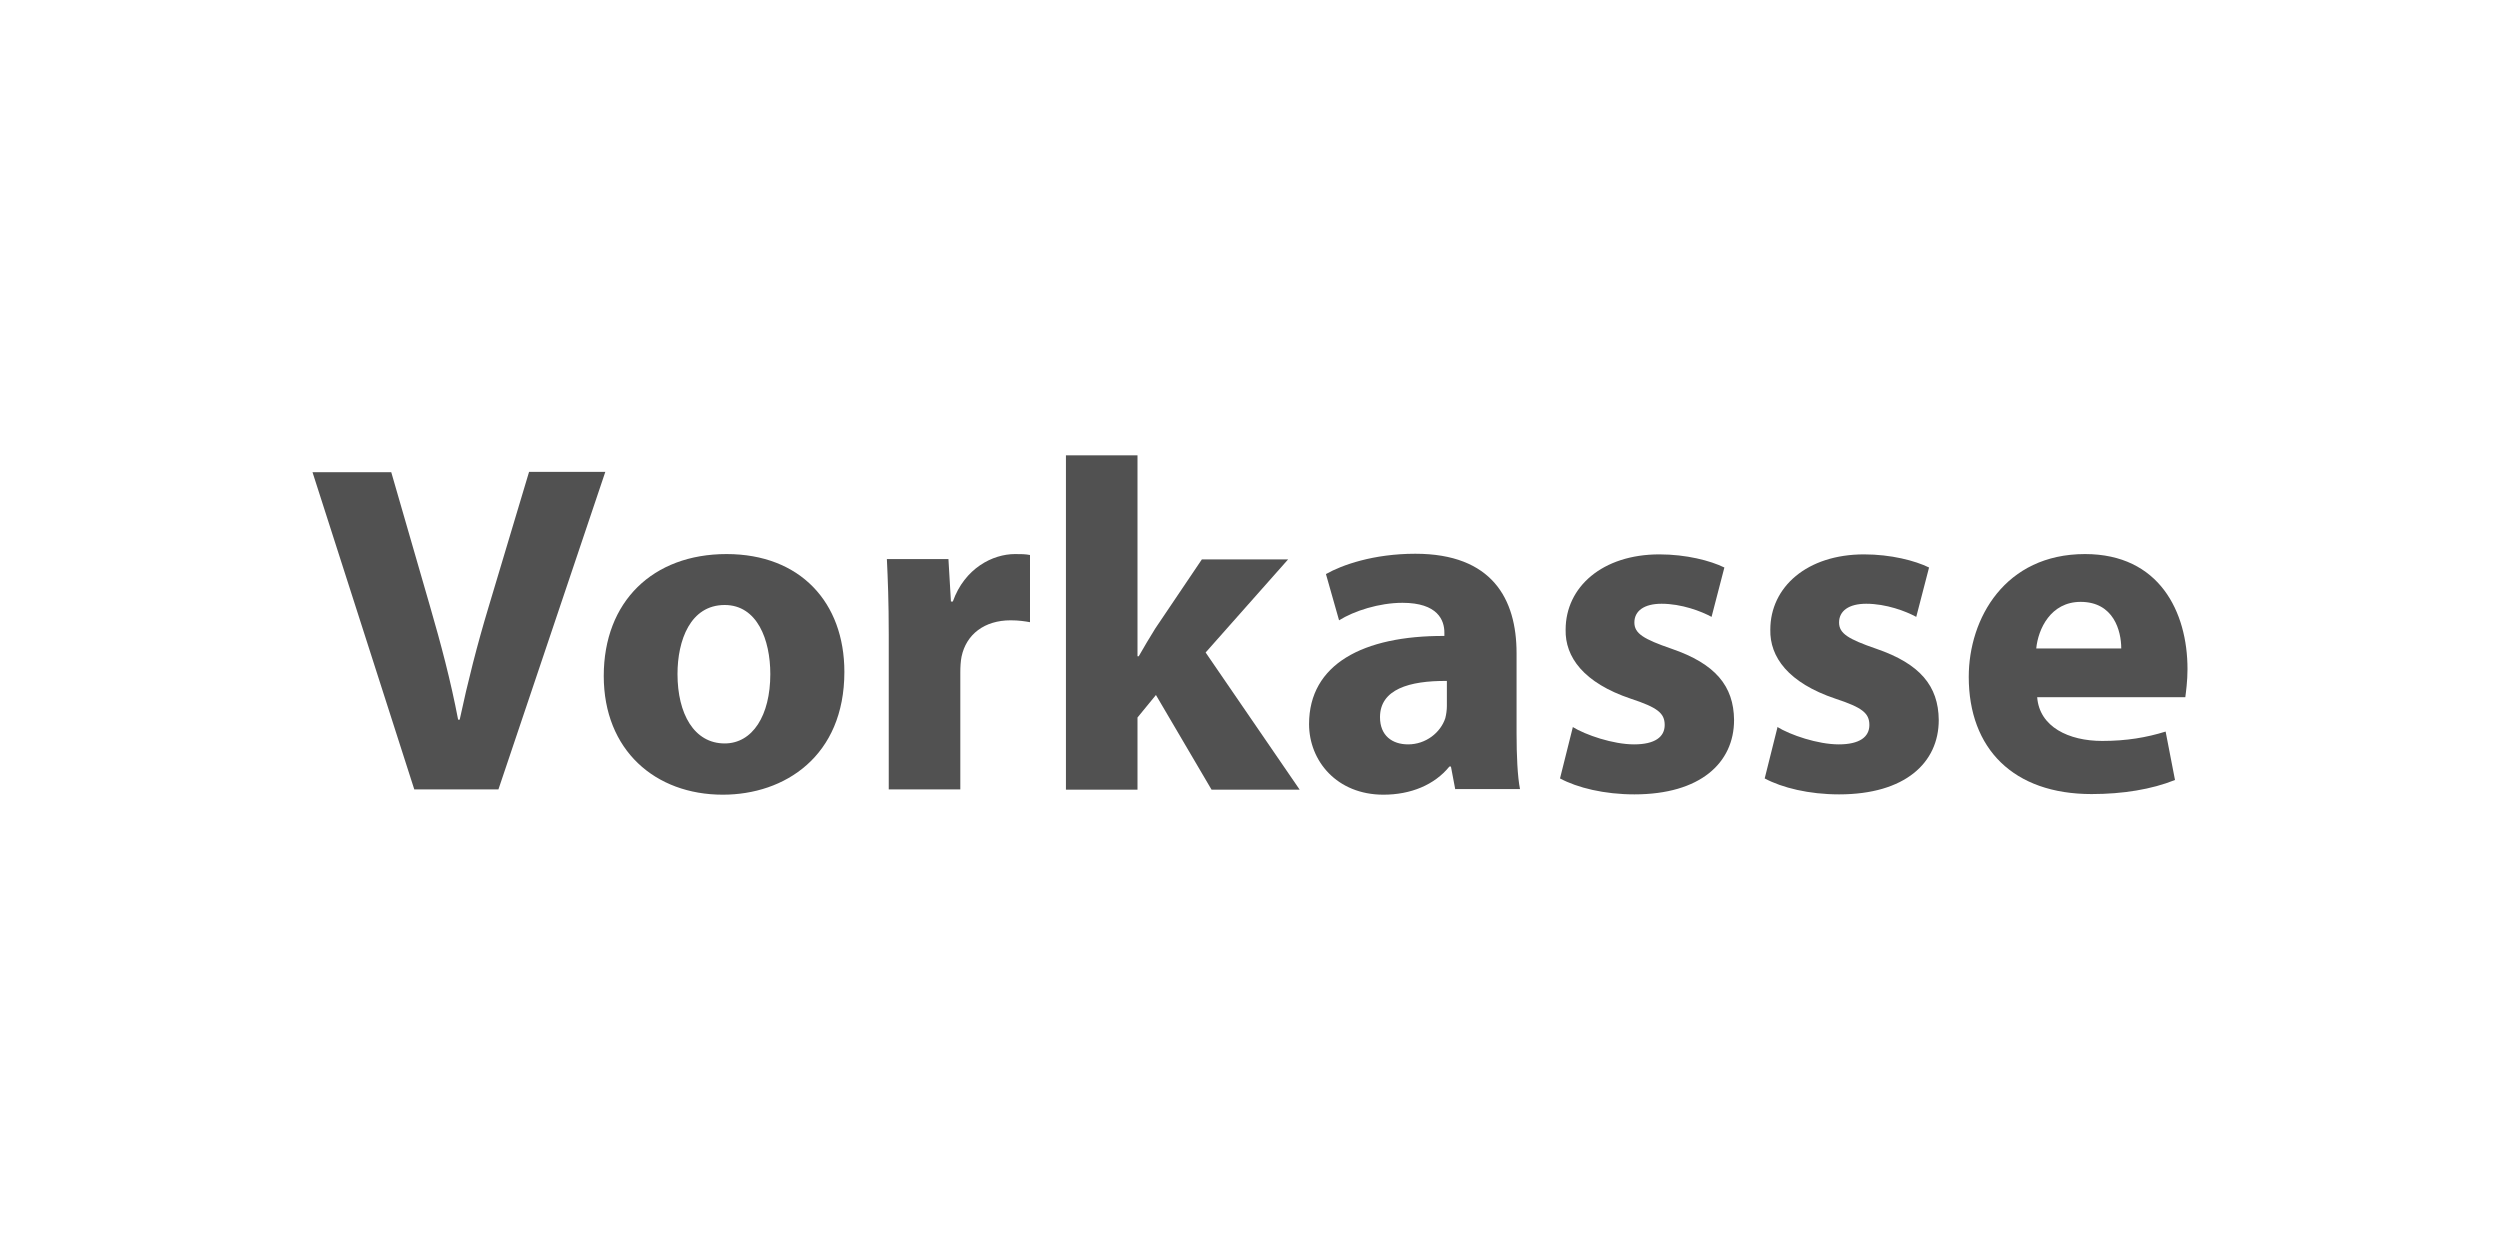
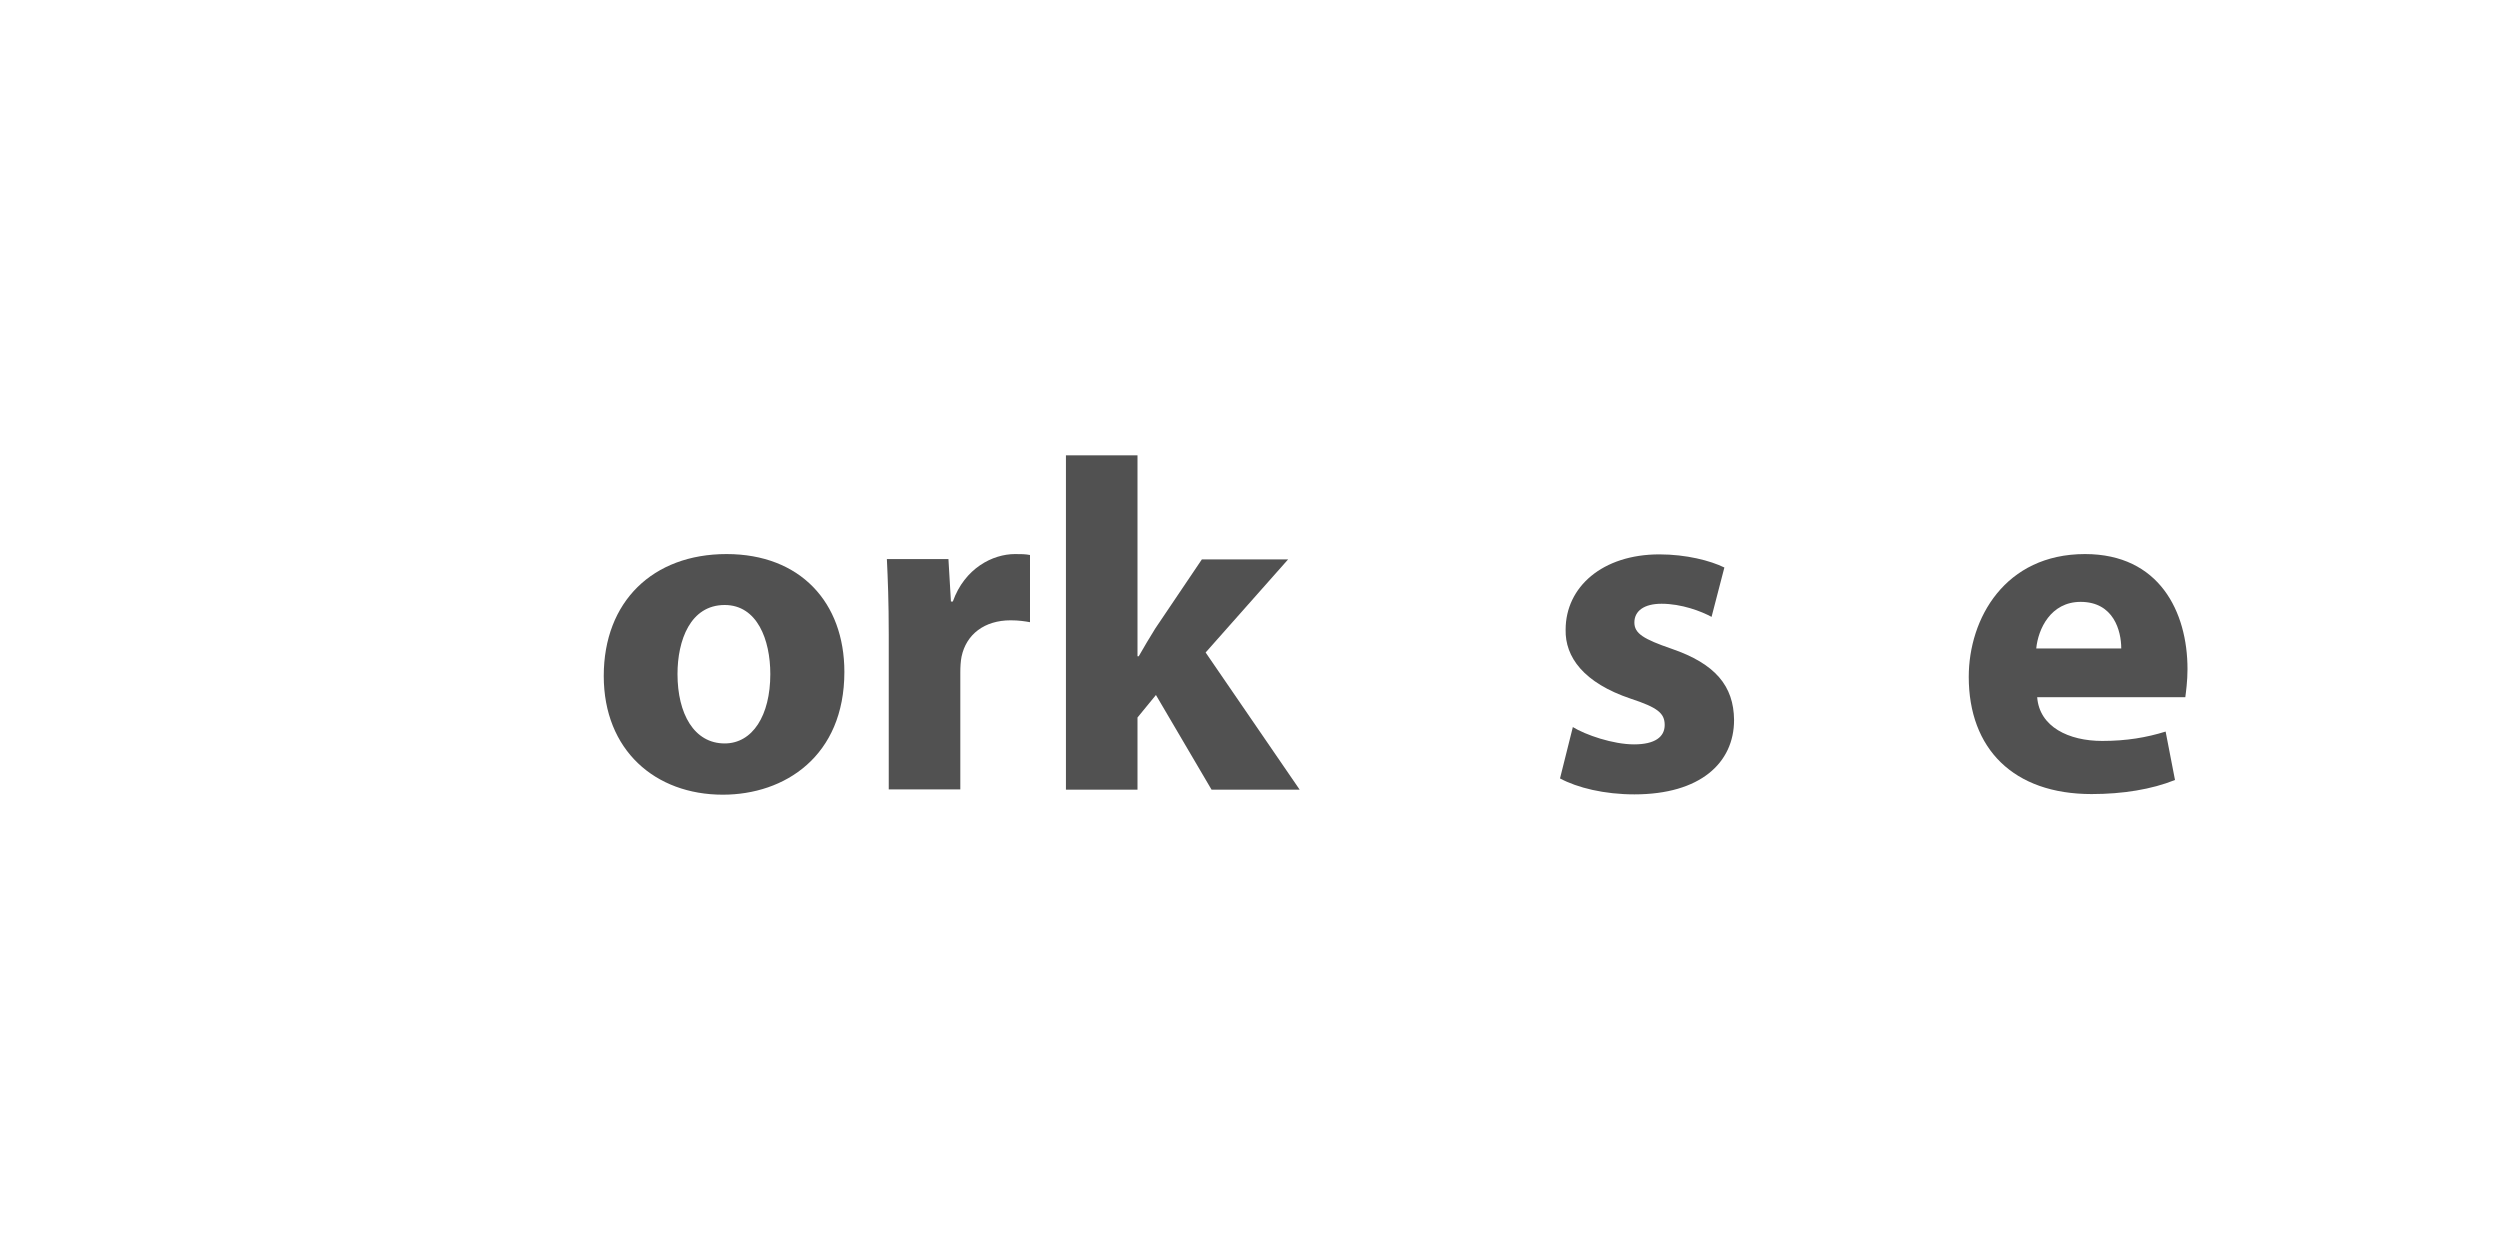
<svg xmlns="http://www.w3.org/2000/svg" height="40" viewBox="0 0 80 40" width="80">
  <rect x="0" y="0" width="80" height="40" fill="#808080" stroke="none" />
  <path d="m0 0h80v40h-80z" fill="#fff" transform="matrix(-1 0 -0 -1 80 40)" />
  <g fill="#515151">
-     <path d="m13.26 25.27-3.26-10.16h2.52l1.24 4.29c.35 1.21.66 2.37.9 3.63h.05c.26-1.22.57-2.43.92-3.59l1.3-4.34h2.44l-3.42 10.16h-2.69z" />
    <path d="m27.02 21.5c0 2.7-1.91 3.93-3.89 3.93-2.16 0-3.81-1.42-3.81-3.8s1.57-3.9 3.93-3.9 3.77 1.55 3.77 3.77zm-5.34.07c0 1.27.53 2.22 1.51 2.22.89 0 1.46-.89 1.46-2.22 0-1.1-.42-2.21-1.46-2.21-1.1 0-1.51 1.13-1.51 2.21z" />
    <path d="m28.44 20.32c0-1.08-.03-1.79-.06-2.43h1.97l.08 1.36h.06c.38-1.07 1.28-1.52 1.99-1.52.21 0 .32 0 .48.03v2.15c-.17-.03-.36-.06-.62-.06-.84 0-1.42.45-1.57 1.16-.03.15-.04.33-.04.51v3.74h-2.29z" />
    <path d="m36.41 21h.03c.17-.3.35-.6.53-.89l1.49-2.21h2.76l-2.64 2.98 3.01 4.39h-2.82l-1.78-3.03-.59.72v2.31h-2.29v-10.7h2.29v6.43z" />
-     <path d="m46.57 25.27-.14-.74h-.05c-.48.59-1.24.9-2.11.9-1.49 0-2.38-1.08-2.38-2.26 0-1.91 1.72-2.83 4.33-2.82v-.11c0-.39-.21-.95-1.34-.95-.75 0-1.55.26-2.03.56l-.42-1.48c.51-.29 1.52-.65 2.86-.65 2.46 0 3.24 1.45 3.24 3.18v2.56c0 .71.03 1.39.11 1.79h-2.07zm-.27-3.48c-1.21-.01-2.14.27-2.14 1.16 0 .59.39.87.9.87.57 0 1.04-.38 1.19-.84.03-.12.05-.26.05-.39z" />
    <path d="m50.32 23.26c.42.26 1.3.56 1.97.56s.98-.24.98-.62-.23-.56-1.08-.84c-1.52-.51-2.11-1.34-2.09-2.21 0-1.37 1.18-2.41 3-2.41.86 0 1.63.2 2.08.42l-.41 1.58c-.33-.18-.96-.42-1.6-.42-.56 0-.87.23-.87.6 0 .35.29.53 1.19.84 1.4.48 1.99 1.19 2 2.28 0 1.37-1.08 2.38-3.19 2.38-.96 0-1.82-.21-2.38-.51l.41-1.64z" />
-     <path d="m56.87 23.26c.42.26 1.3.56 1.97.56s.98-.24.98-.62-.23-.56-1.08-.84c-1.52-.51-2.11-1.34-2.09-2.21 0-1.37 1.18-2.41 3-2.41.86 0 1.63.2 2.08.42l-.41 1.58c-.33-.18-.96-.42-1.6-.42-.56 0-.87.23-.87.6 0 .35.29.53 1.19.84 1.4.48 1.99 1.19 2 2.28 0 1.37-1.08 2.38-3.19 2.38-.96 0-1.82-.21-2.38-.51l.41-1.64h-.01z" />
    <path d="m65.19 22.31c.07.95 1.01 1.4 2.08 1.4.78 0 1.42-.11 2.03-.3l.3 1.55c-.75.3-1.67.45-2.67.45-2.5 0-3.93-1.45-3.93-3.75 0-1.87 1.16-3.93 3.72-3.93 2.38 0 3.28 1.85 3.28 3.68 0 .39-.05.74-.07.9h-4.75zm2.69-1.56c0-.56-.24-1.49-1.3-1.49-.96 0-1.36.87-1.42 1.49z" />
  </g>
</svg>